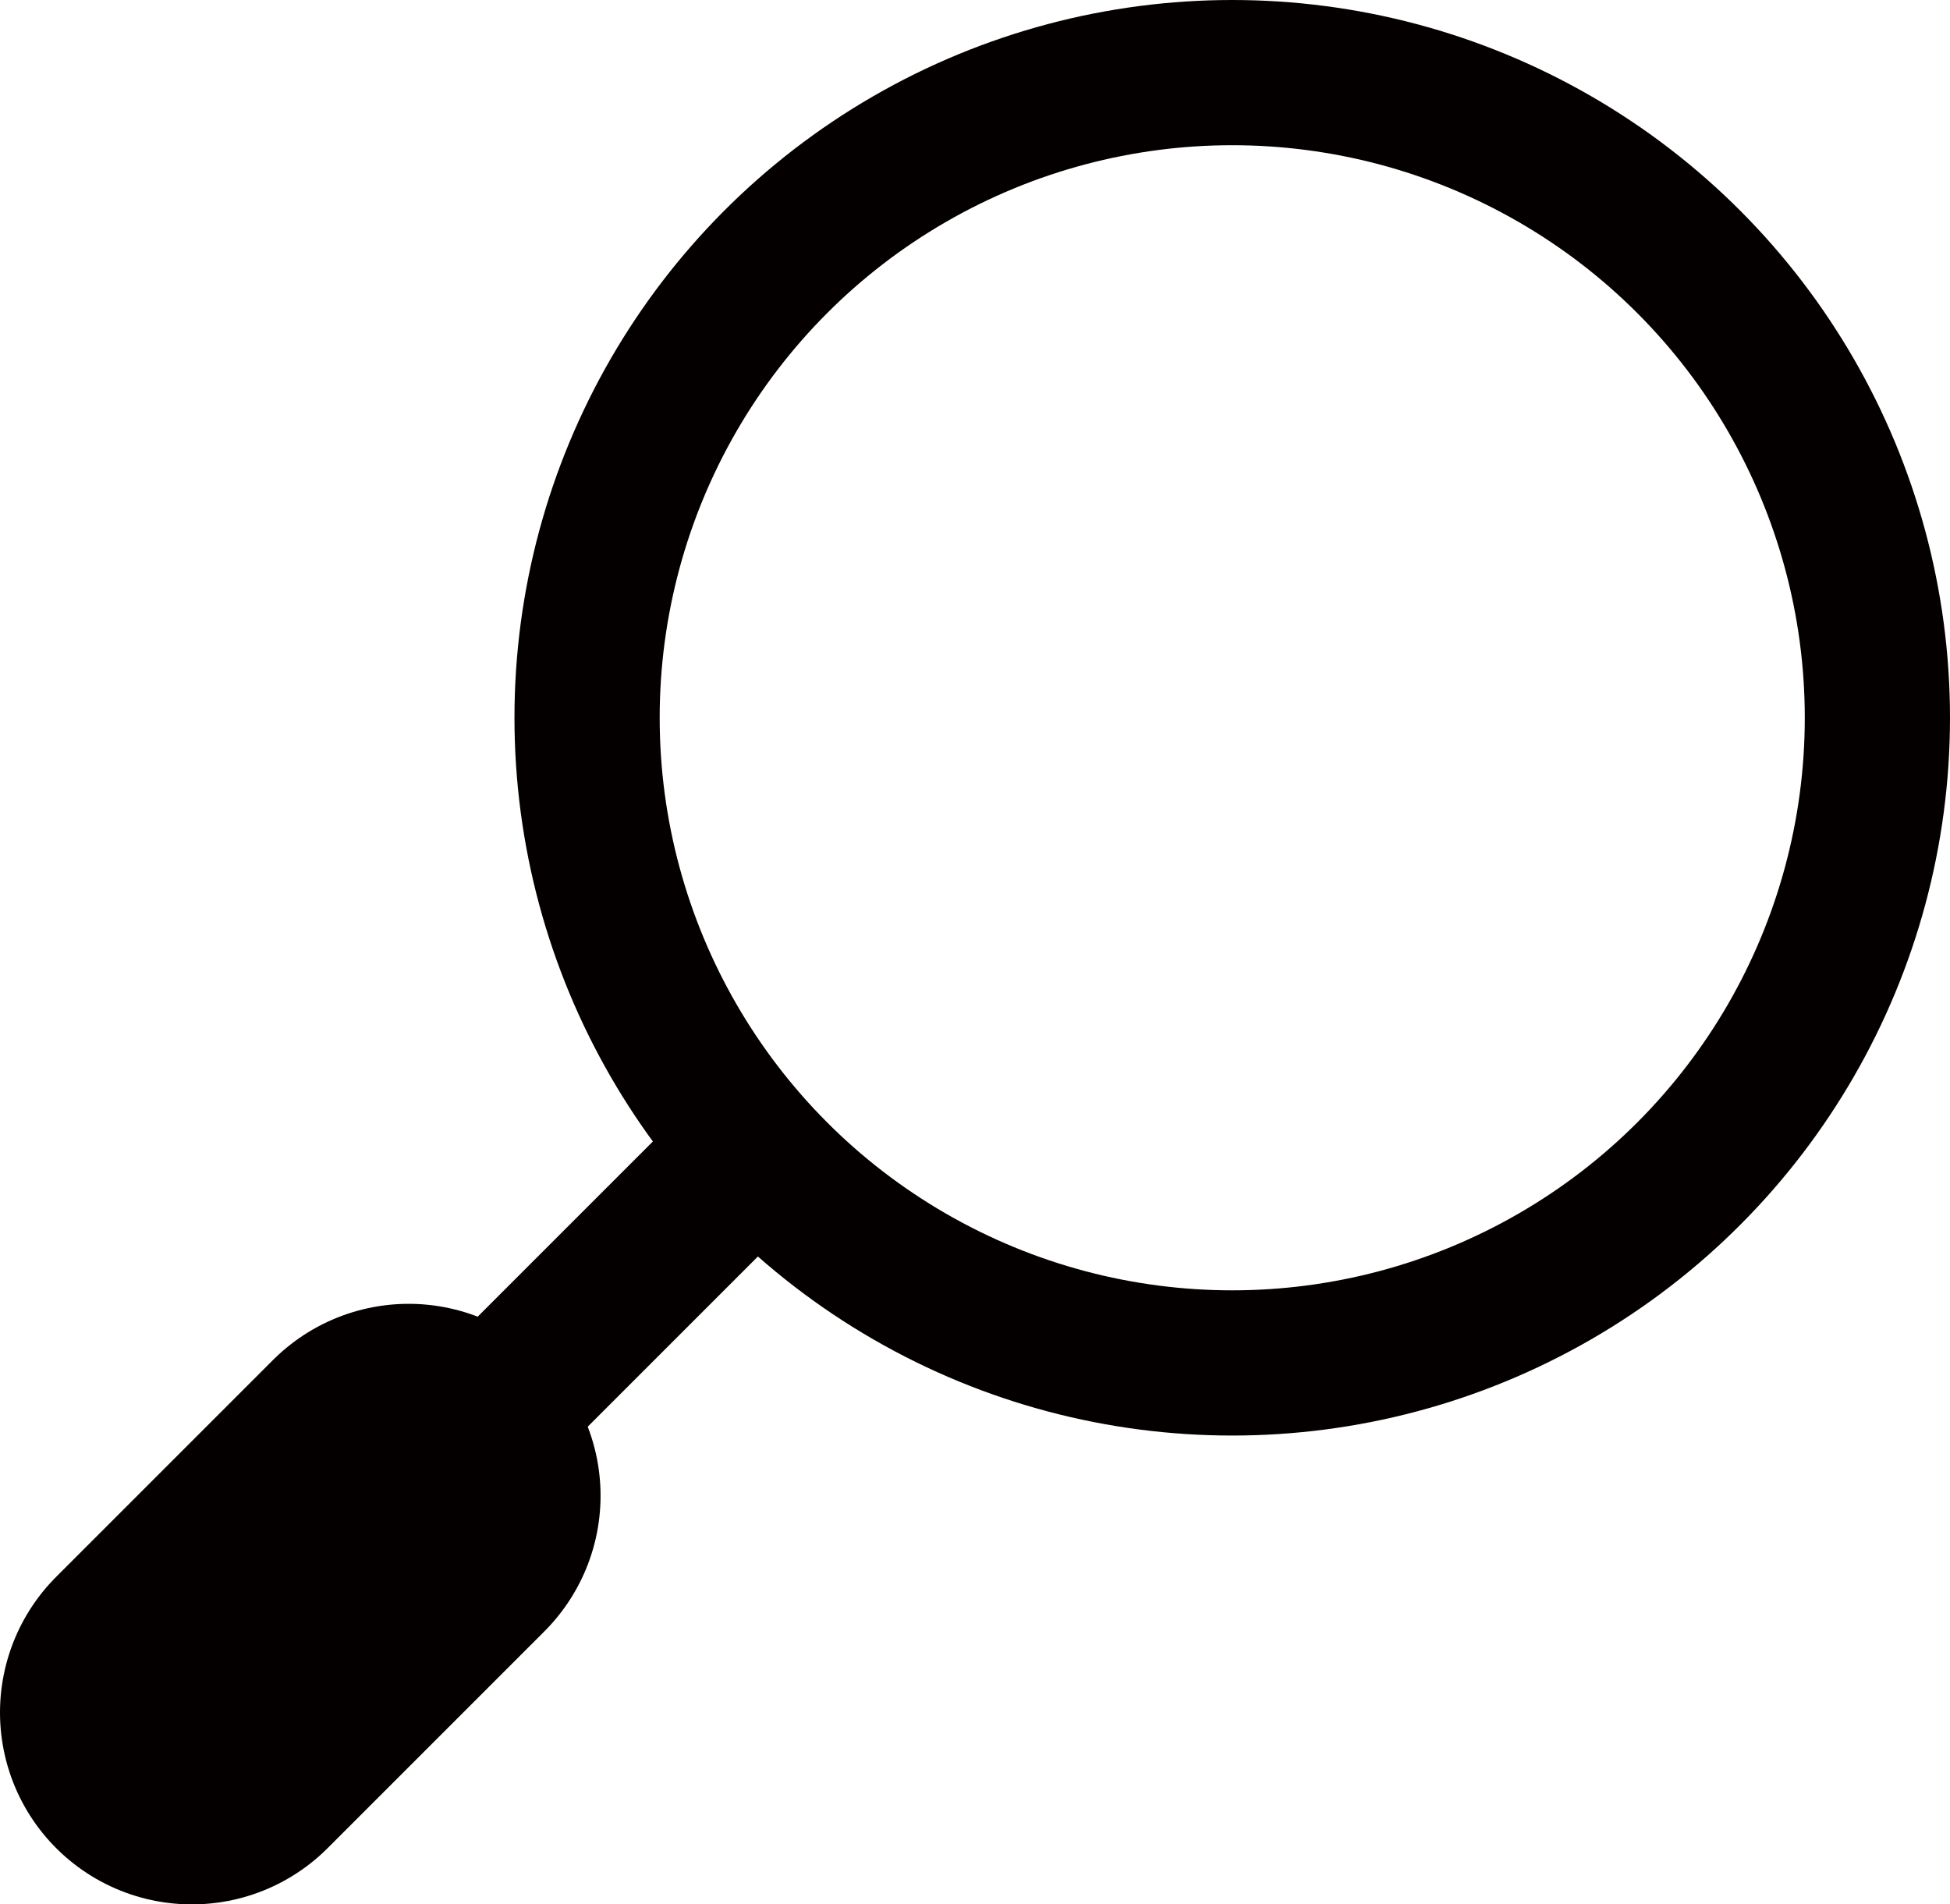
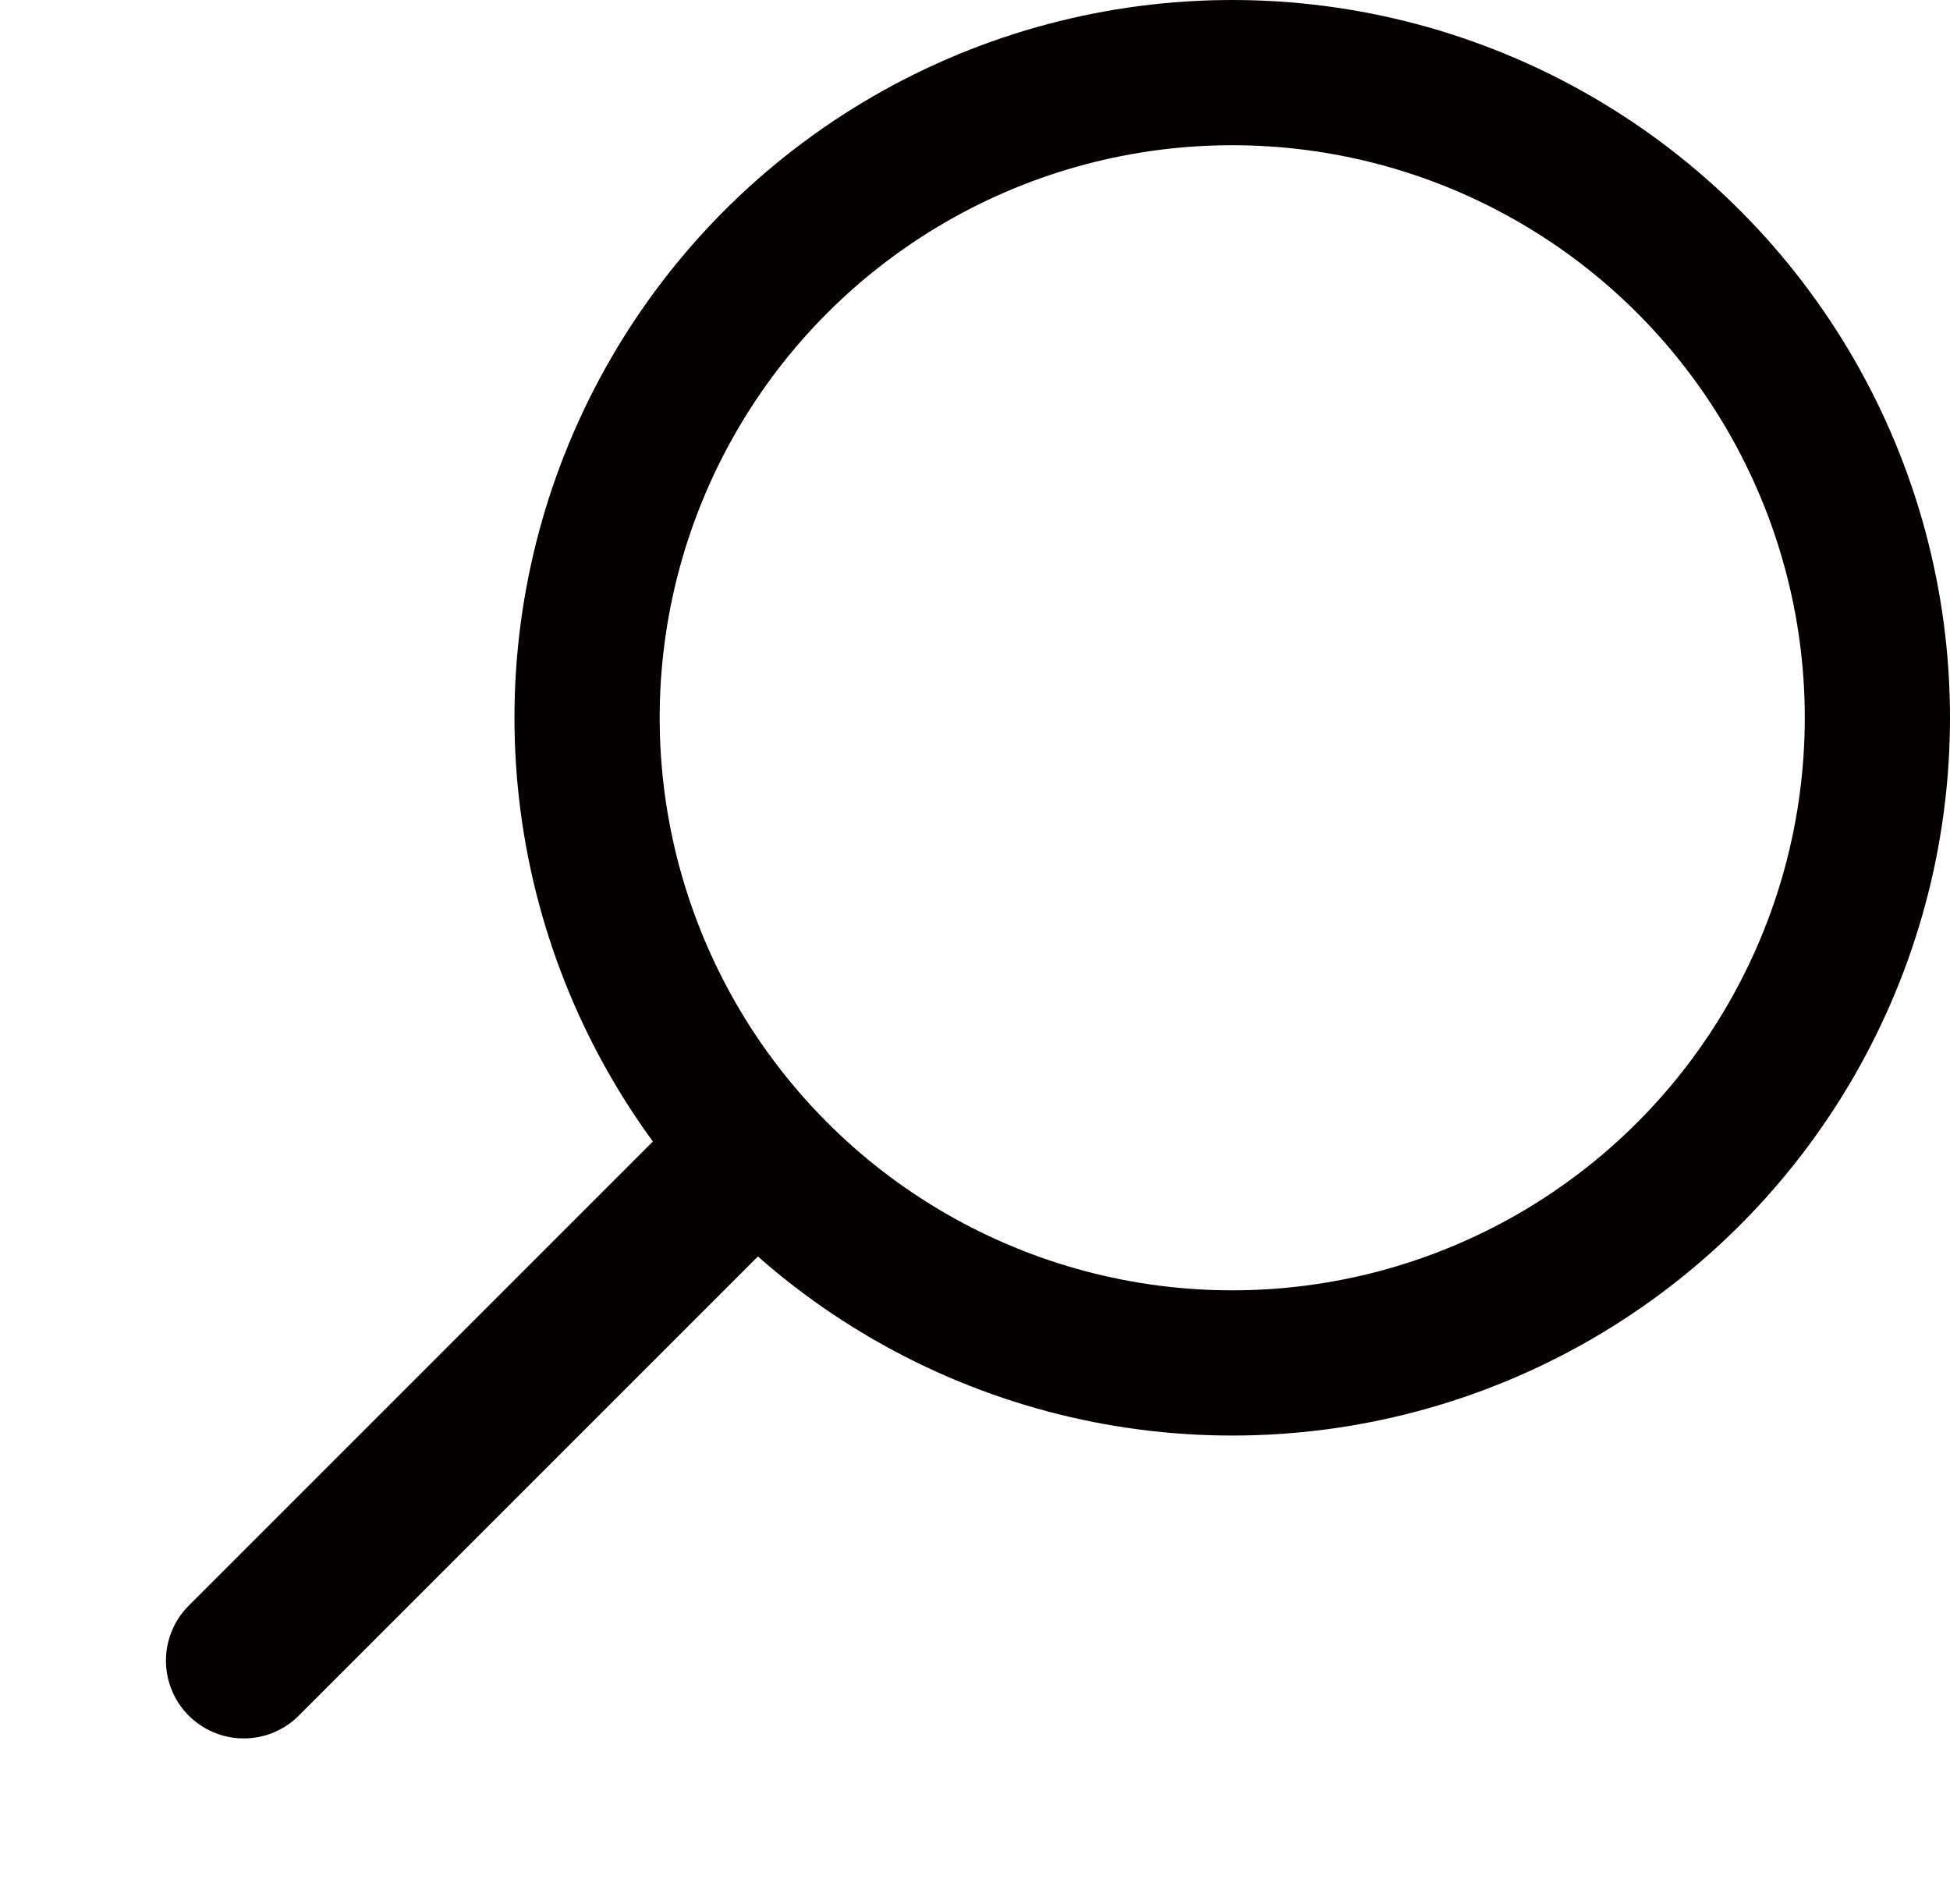
<svg xmlns="http://www.w3.org/2000/svg" id="icon_search" data-name="icon_search" version="1.1" viewBox="0 0 188 183.6">
  <defs>
    <style>
      .st0 {
        stroke-width: 15px;
      }

      .st0, .st1, .st2 {
        fill: none;
        stroke: #040000;
        stroke-linecap: round;
        stroke-linejoin: round;
      }

      .st1 {
        stroke-width: 37px;
      }

      .st2 {
        stroke-width: 14px;
      }
    </style>
  </defs>
  <circle class="st2" cx="118.8" cy="69.2" r="62.2" />
  <line class="st0" x1="23.5" y1="160.1" x2="71.6" y2="112" />
-   <line class="st1" x1="39.4" y1="144.2" x2="18.5" y2="165.1" />
</svg>